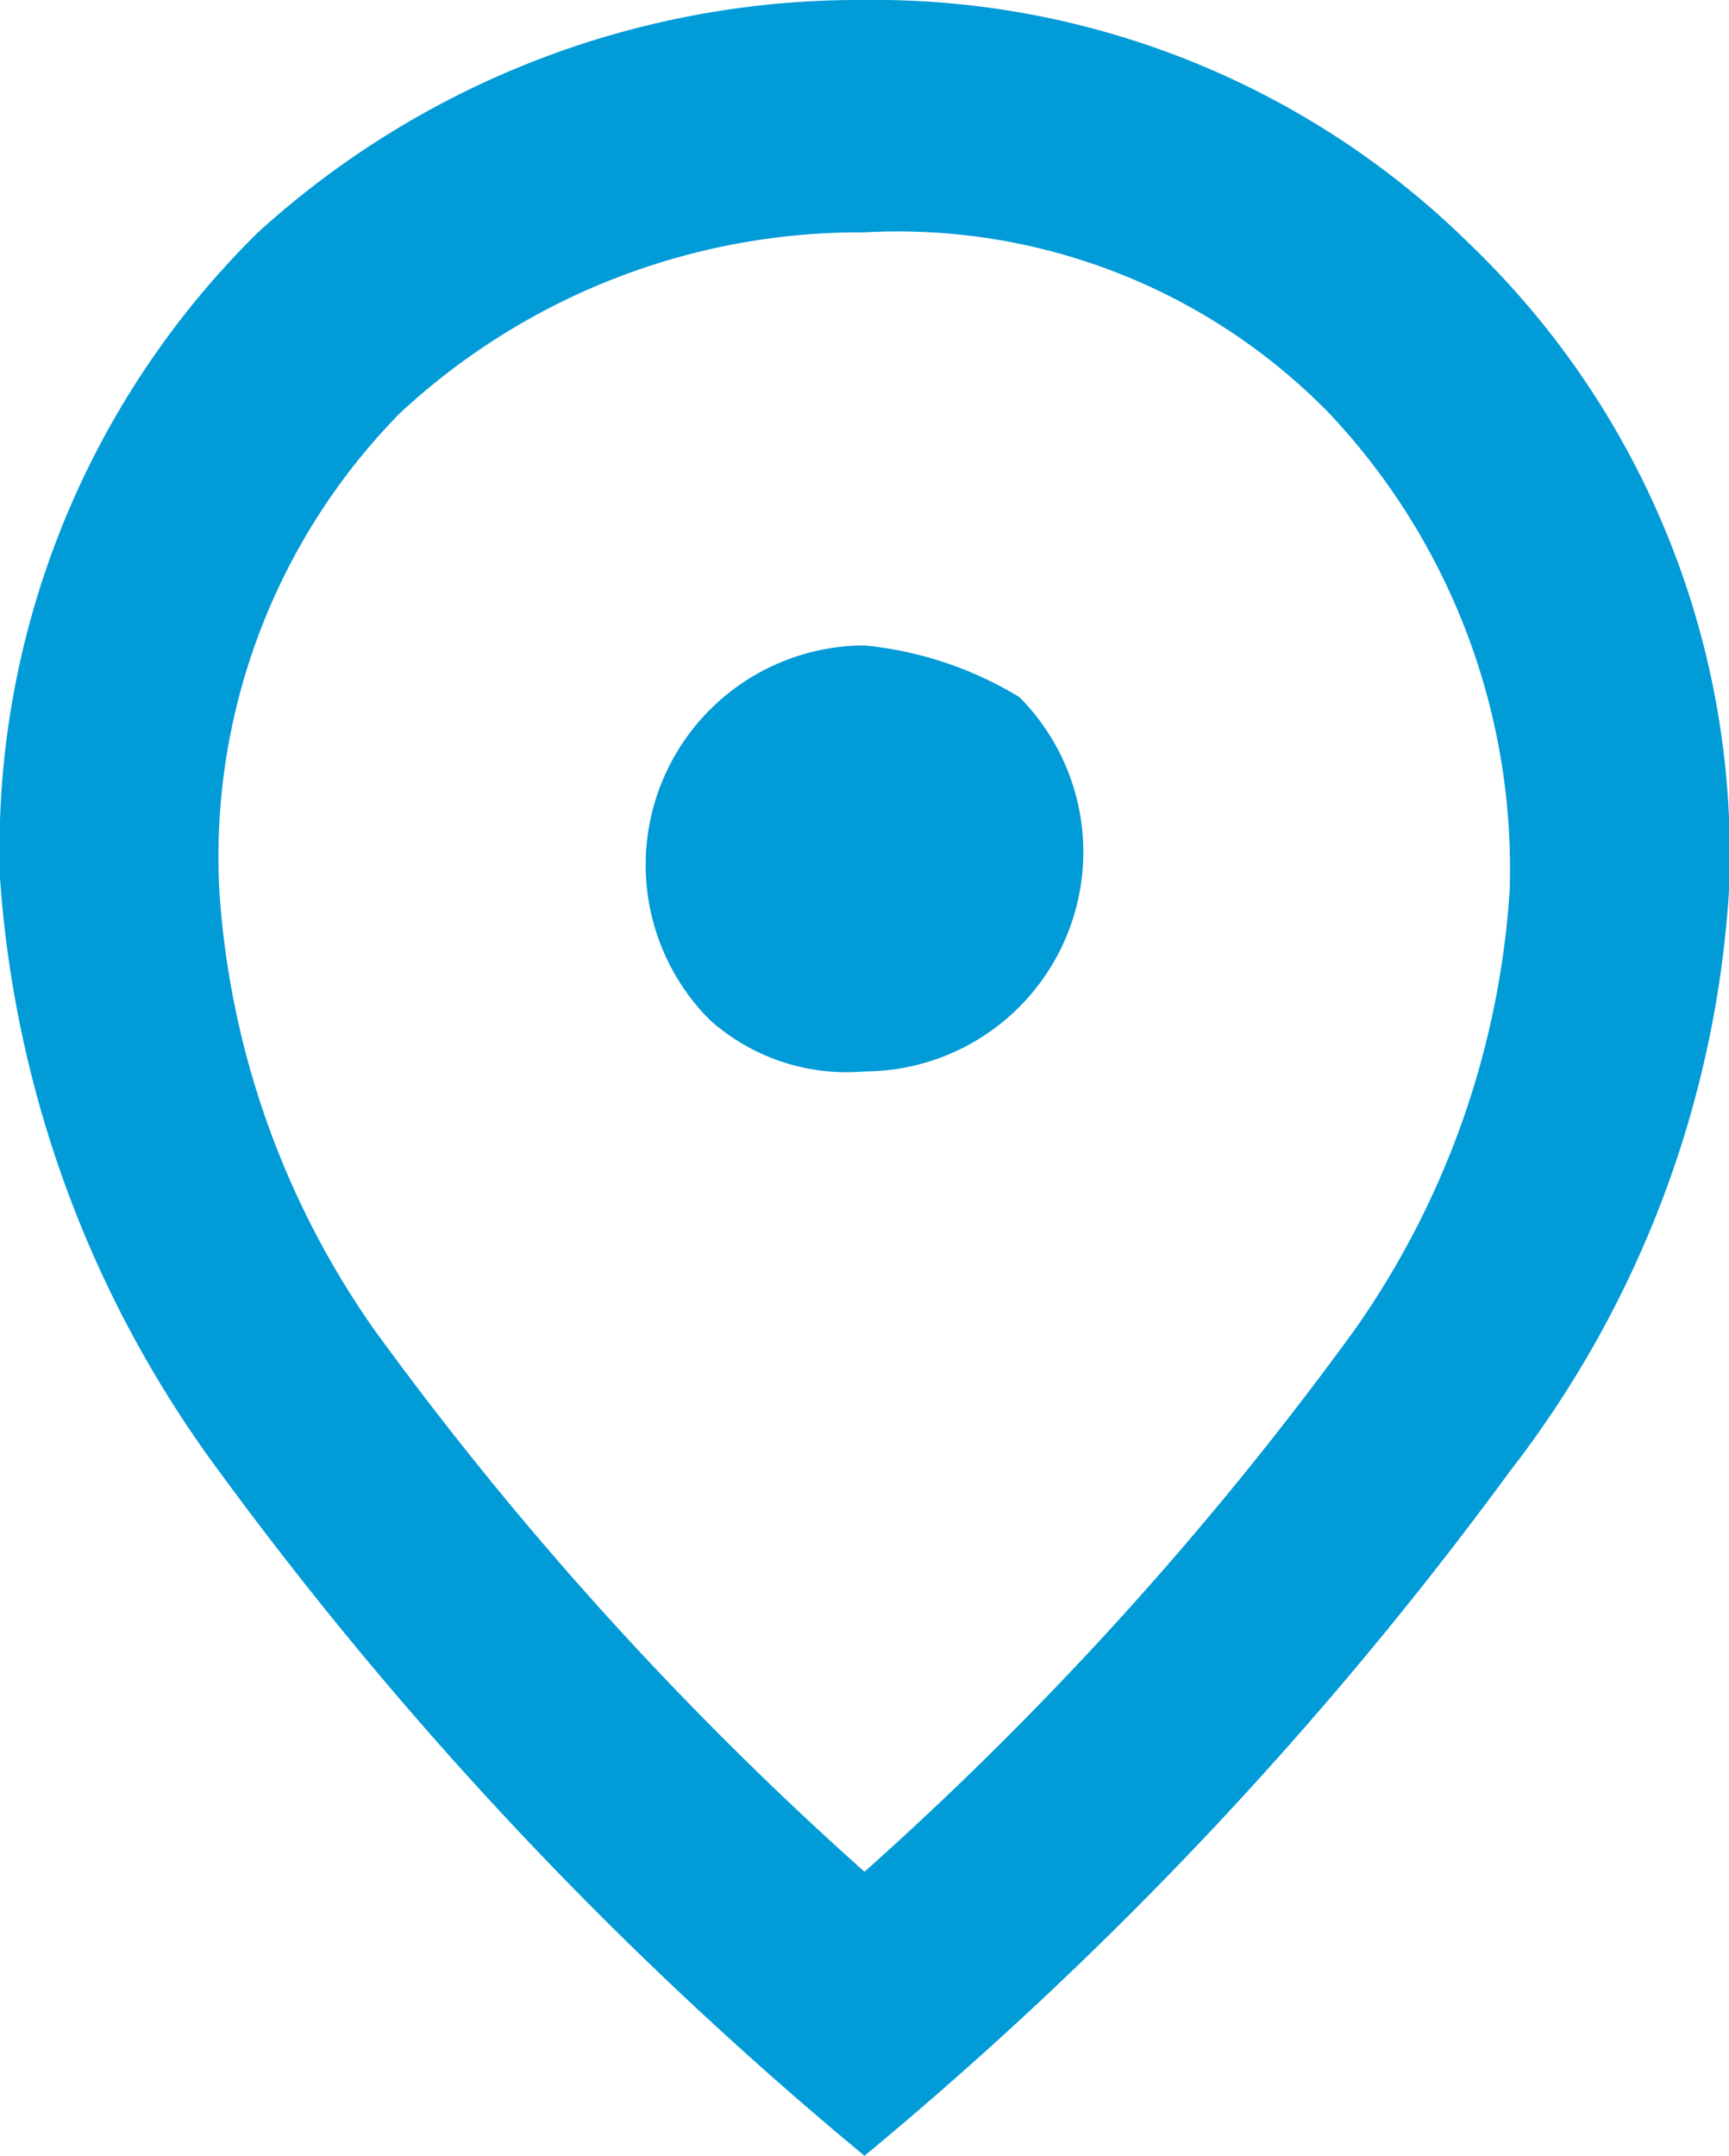
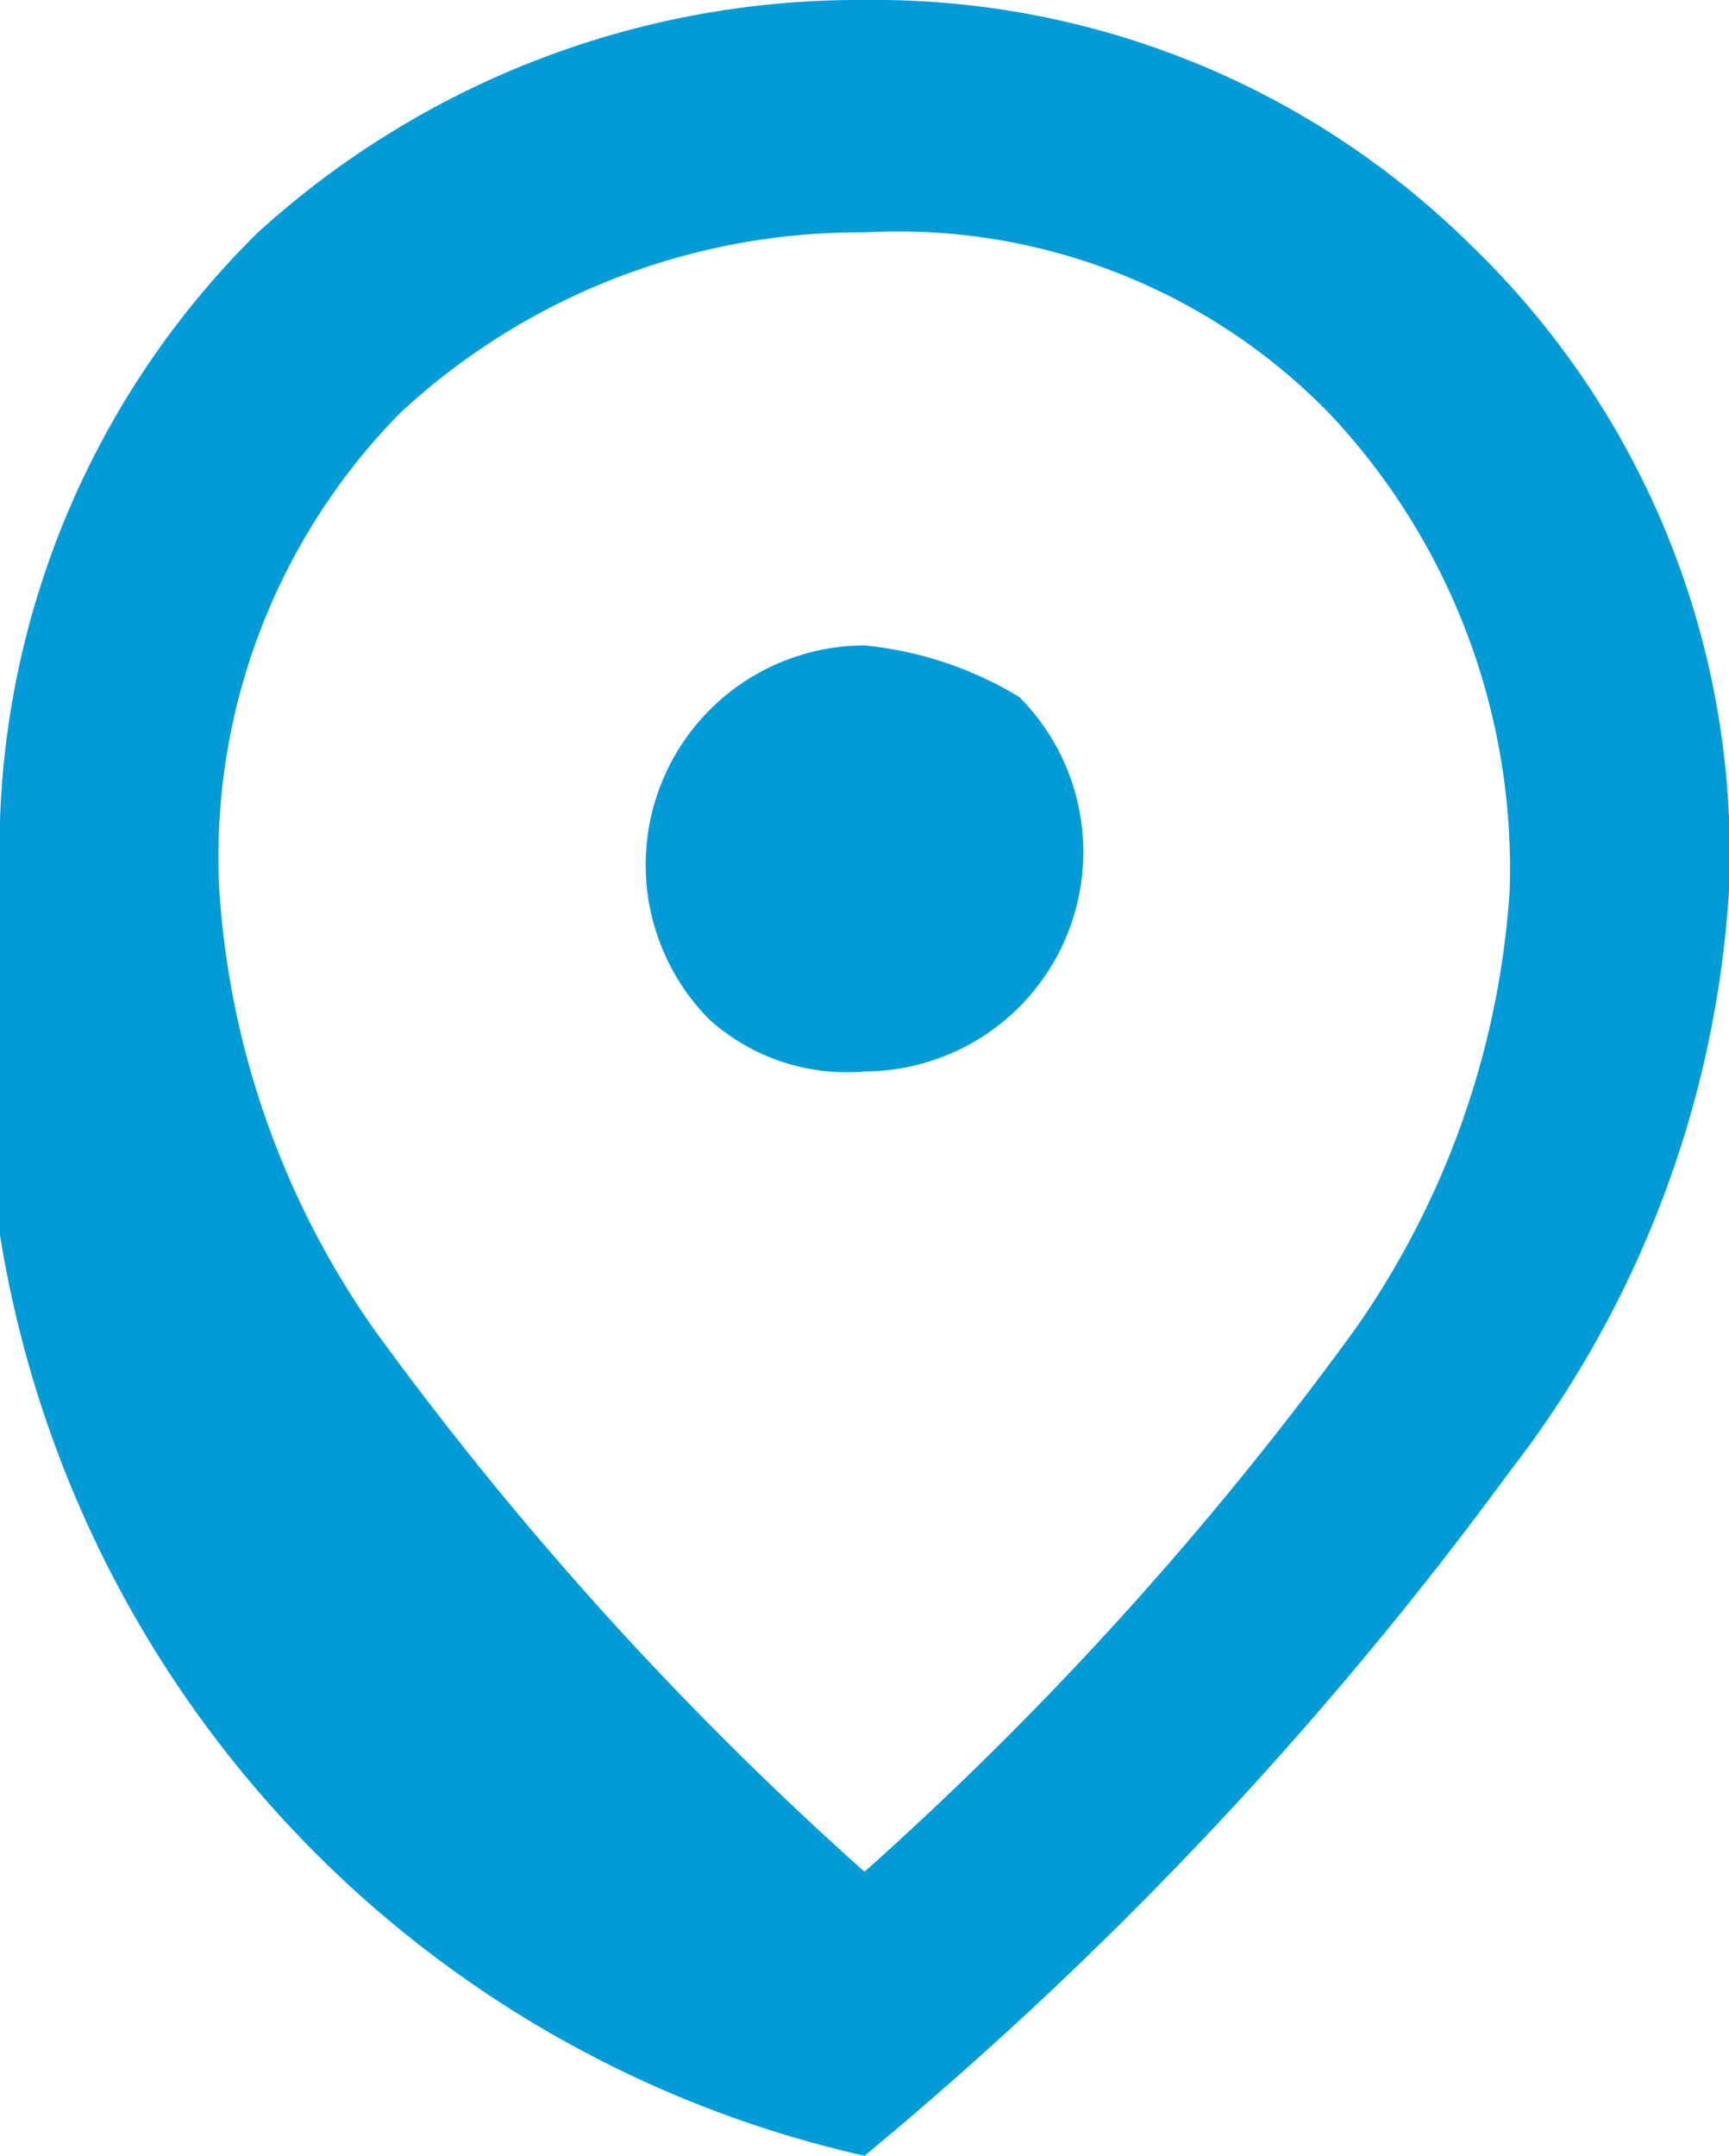
<svg xmlns="http://www.w3.org/2000/svg" viewBox="0 0 13.4 16.7">
  <defs>
    <style>.cls-1{fill:#019bd8;}</style>
  </defs>
  <g id="图层_2" data-name="图层 2">
    <g id="图层_1-2" data-name="图层 1">
-       <path class="cls-1" d="M6.7,8.3A1.7,1.7,0,0,0,7.9,5.4,2.84,2.84,0,0,0,6.7,5,1.7,1.7,0,0,0,5.5,7.9,1.59,1.59,0,0,0,6.7,8.3Zm0,6.2a26.5,26.5,0,0,0,3.8-4.2,6.66,6.66,0,0,0,1.2-3.4,5.14,5.14,0,0,0-1.4-3.7A4.67,4.67,0,0,0,6.7,1.8,5.24,5.24,0,0,0,3.1,3.2,4.9,4.9,0,0,0,1.7,6.9a6.66,6.66,0,0,0,1.2,3.4A26.5,26.5,0,0,0,6.7,14.5Zm0,2.2a29.59,29.59,0,0,1-5-5.3A8.73,8.73,0,0,1,0,6.8a6.7,6.7,0,0,1,2-5A6.92,6.92,0,0,1,6.7,0a6.57,6.57,0,0,1,4.7,1.9,6.55,6.55,0,0,1,2,5,8.17,8.17,0,0,1-1.7,4.5A29.59,29.59,0,0,1,6.7,16.7Z" />
+       <path class="cls-1" d="M6.7,8.3A1.7,1.7,0,0,0,7.9,5.4,2.84,2.84,0,0,0,6.7,5,1.7,1.7,0,0,0,5.5,7.9,1.59,1.59,0,0,0,6.7,8.3Zm0,6.2a26.5,26.5,0,0,0,3.8-4.2,6.66,6.66,0,0,0,1.2-3.4,5.14,5.14,0,0,0-1.4-3.7A4.67,4.67,0,0,0,6.7,1.8,5.24,5.24,0,0,0,3.1,3.2,4.9,4.9,0,0,0,1.7,6.9a6.66,6.66,0,0,0,1.2,3.4A26.5,26.5,0,0,0,6.7,14.5Zm0,2.2A8.73,8.73,0,0,1,0,6.8a6.7,6.7,0,0,1,2-5A6.92,6.92,0,0,1,6.7,0a6.57,6.57,0,0,1,4.7,1.9,6.55,6.55,0,0,1,2,5,8.17,8.17,0,0,1-1.7,4.5A29.59,29.59,0,0,1,6.7,16.7Z" />
    </g>
  </g>
</svg>